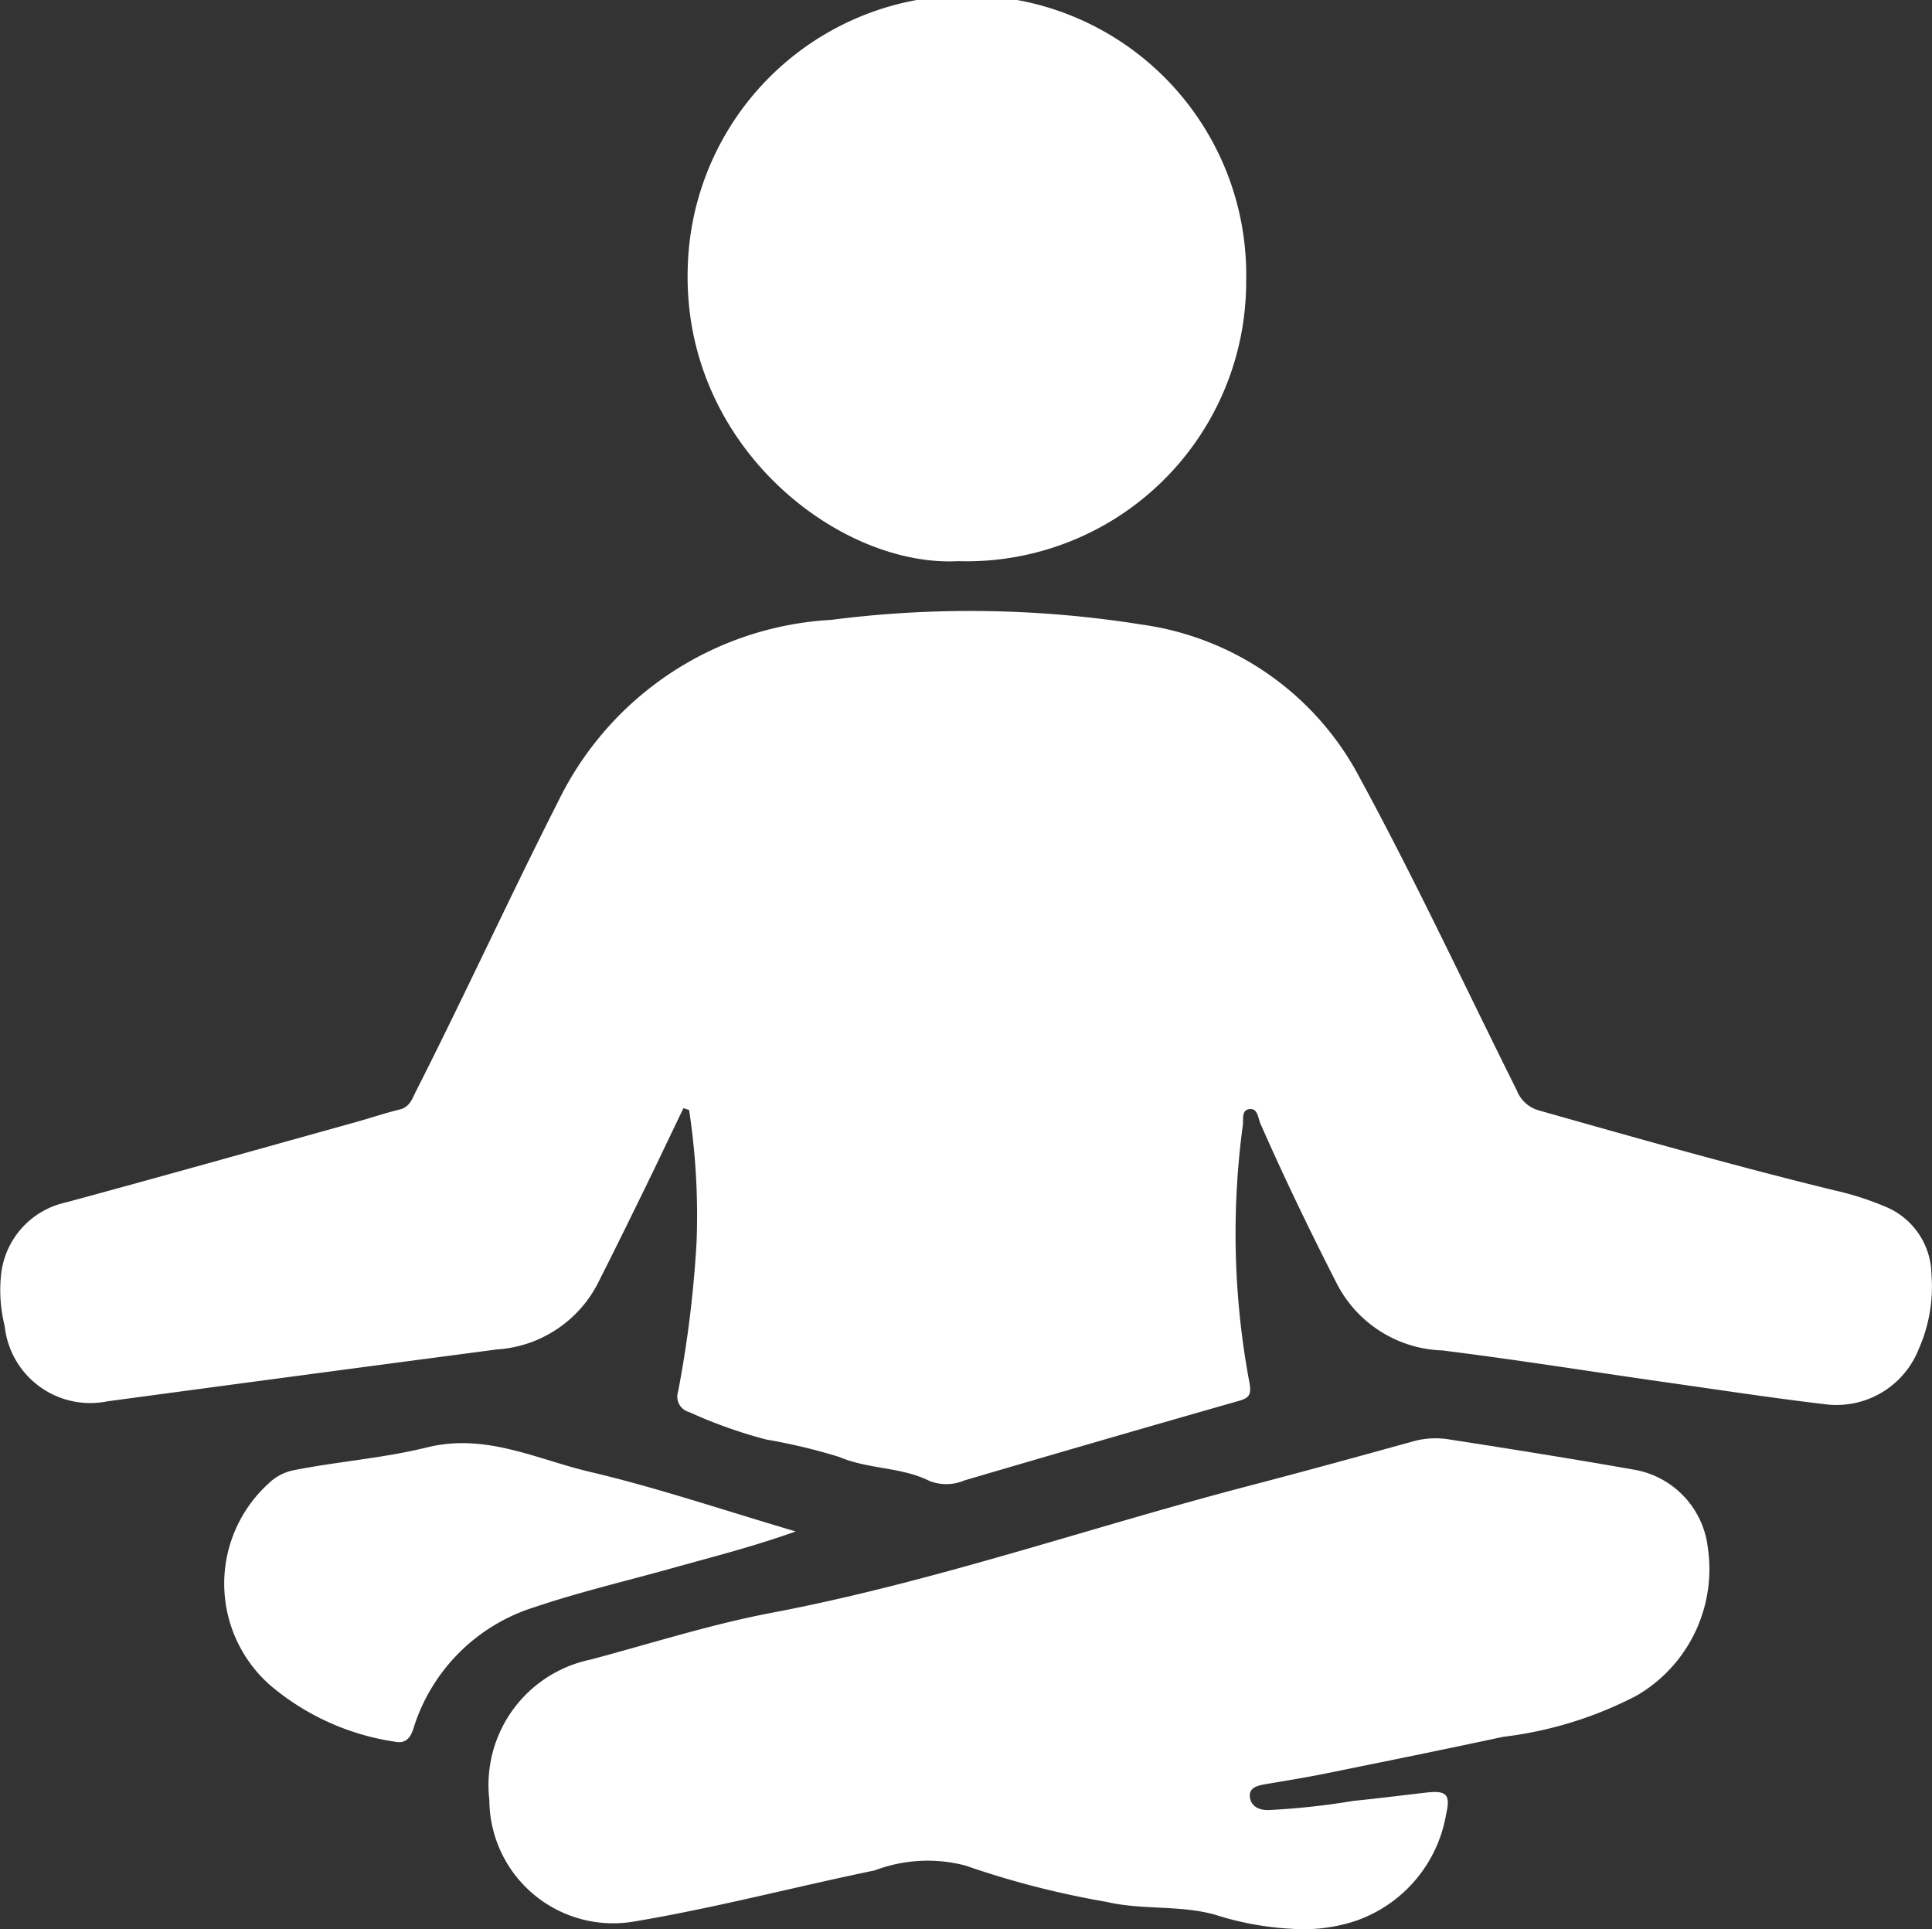
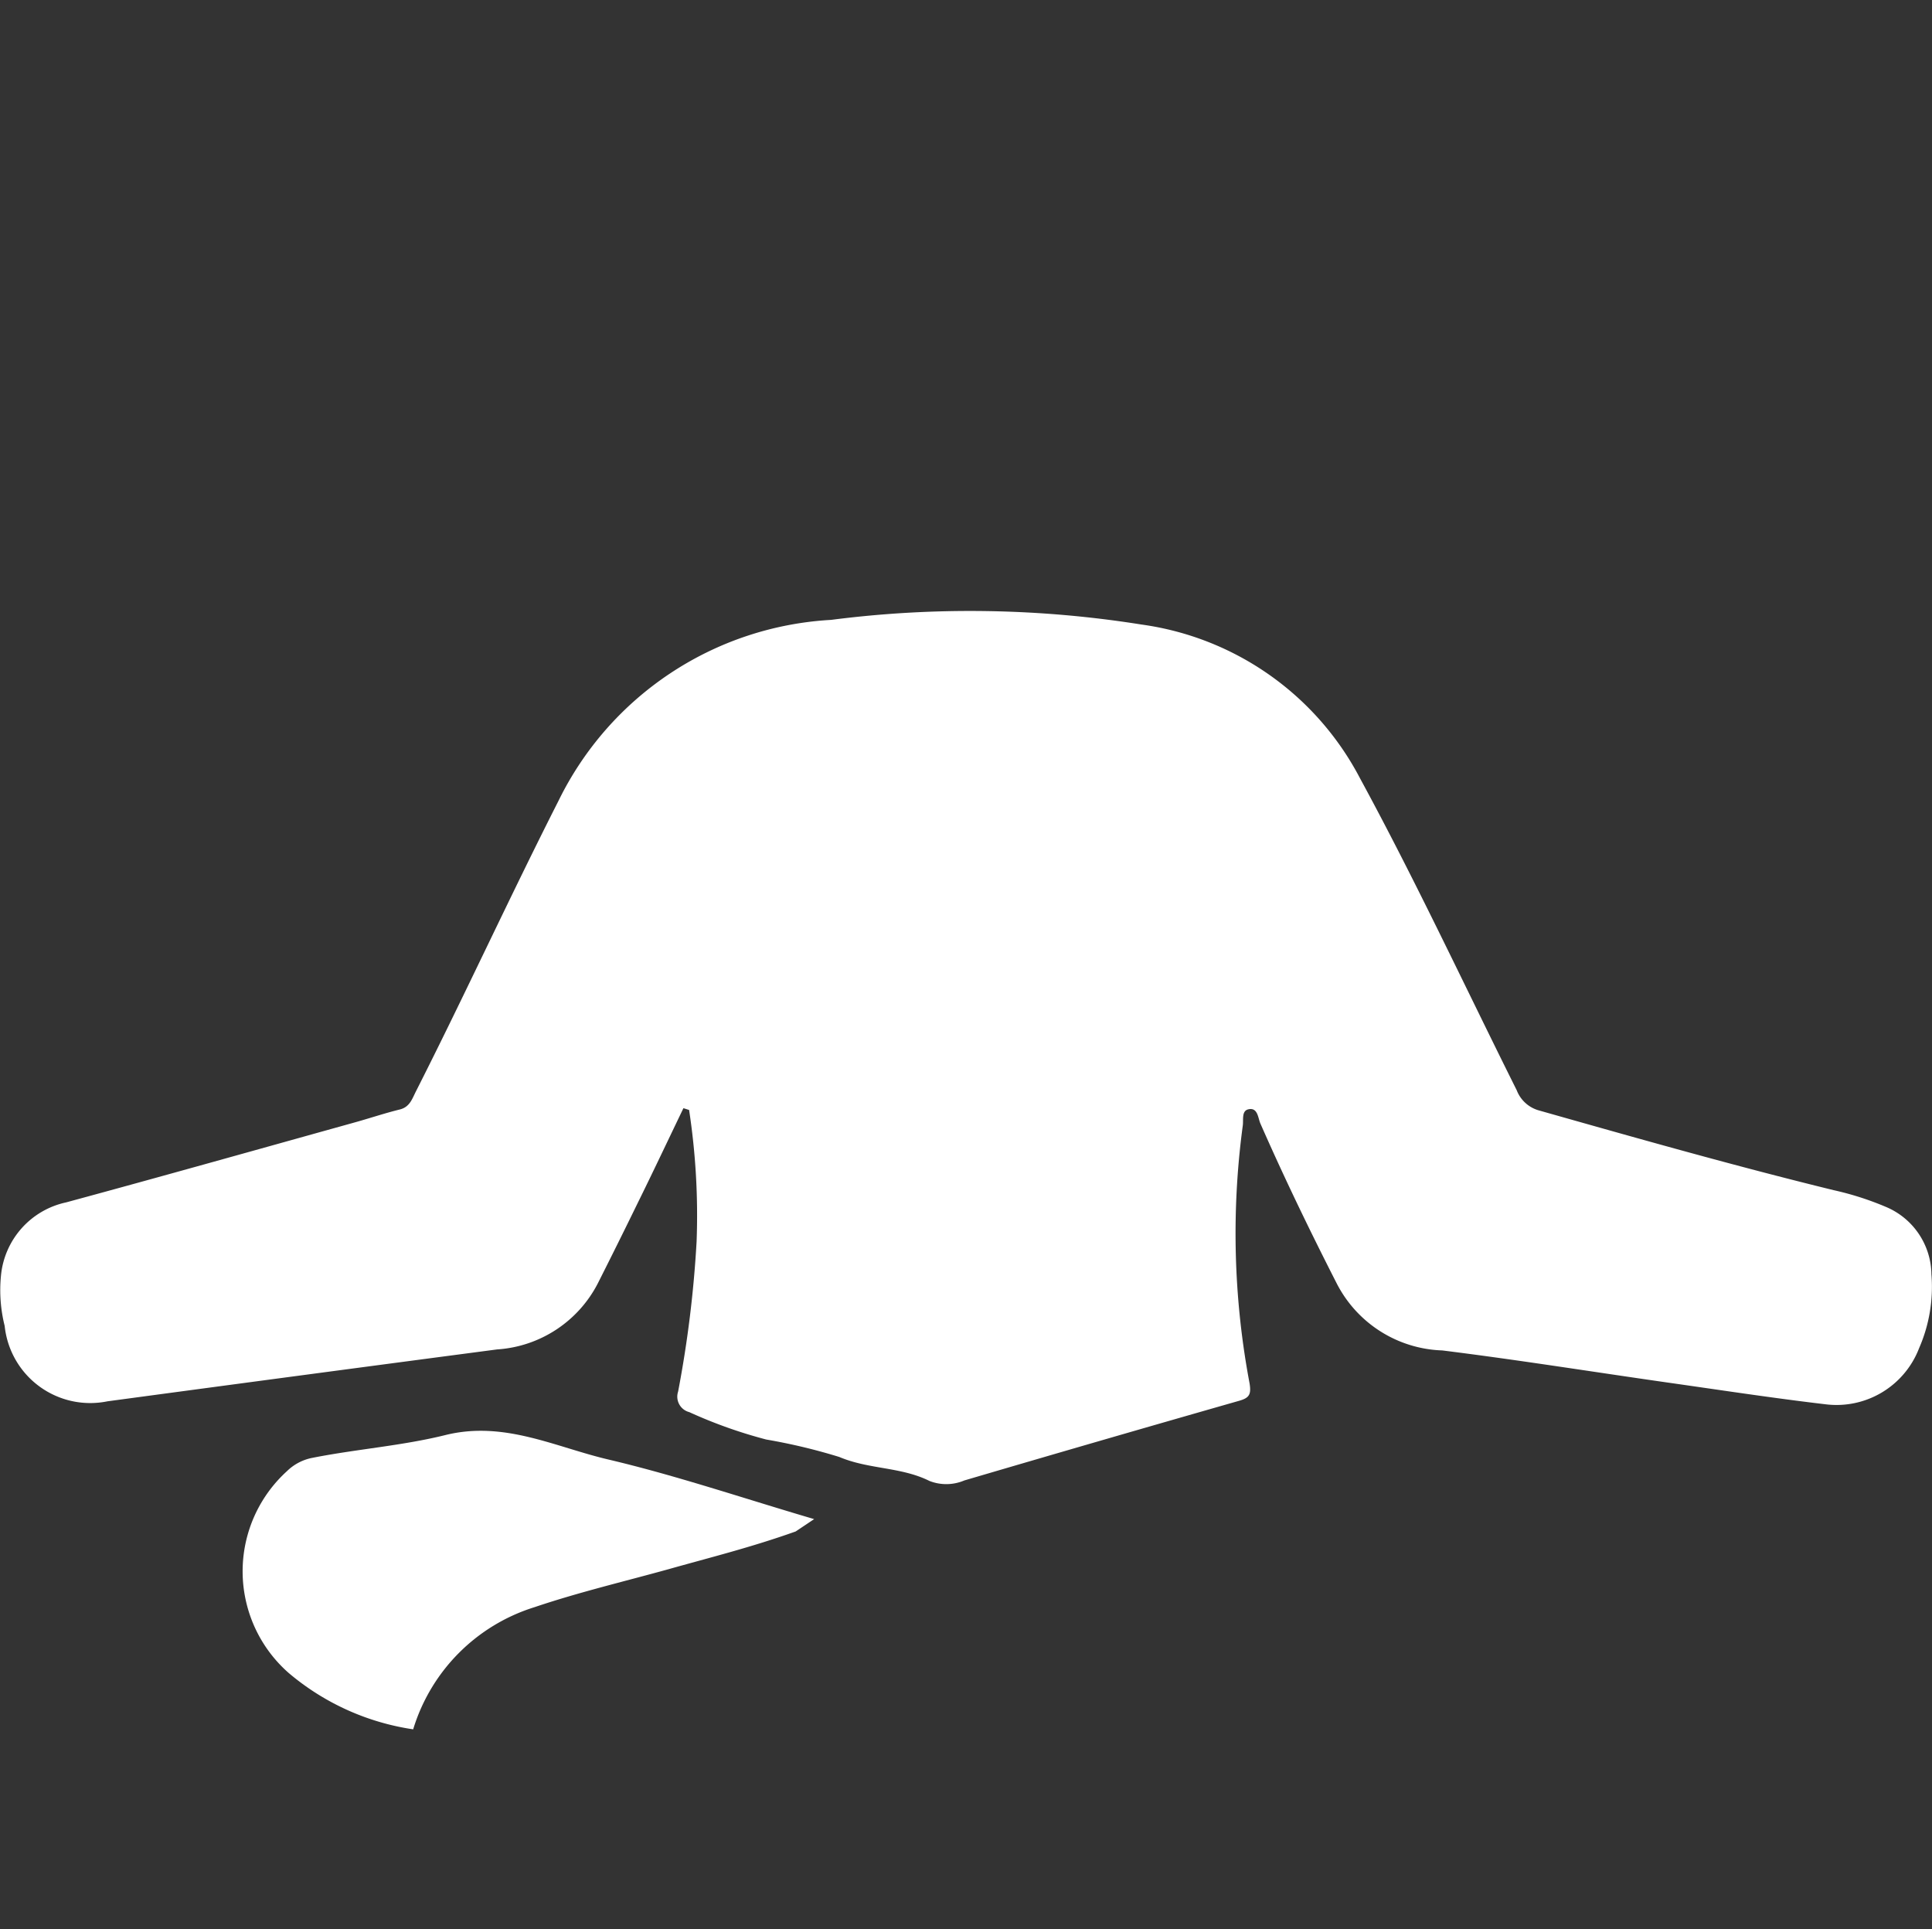
<svg xmlns="http://www.w3.org/2000/svg" width="44.281" height="44.211" viewBox="0 0 44.281 44.211">
  <rect x="0" y="0" width="44.281" height="44.211" fill="#333333" stroke="none" />
  <g data-name="Group 3">
    <path data-name="Path 1" d="M15.667 47.611c-.353.734-.7 1.469-1.061 2.2q-.444.91-.9 1.813a2.8 2.8 0 0 1-2.312 1.52q-4.465.588-8.928 1.189a1.972 1.972 0 0 1-2.358-1.728 3.379 3.379 0 0 1-.085-1.149 1.9 1.9 0 0 1 1.494-1.682c2.214-.6 4.421-1.222 6.63-1.837.34-.095.675-.208 1.017-.292.228-.056.282-.241.368-.411 1.119-2.208 2.151-4.459 3.272-6.668a7.412 7.412 0 0 1 6.243-4.142 24.972 24.972 0 0 1 7.114.106 6.679 6.679 0 0 1 5.011 3.524c1.275 2.346 2.4 4.763 3.592 7.15a.764.764 0 0 0 .5.46c2.249.637 4.5 1.276 6.768 1.831a6.835 6.835 0 0 1 1.19.381 1.7 1.7 0 0 1 1.047 1.548 3.512 3.512 0 0 1-.283 1.692A2.027 2.027 0 0 1 41.83 54.4c-1.213-.143-2.421-.329-3.63-.5-1.714-.245-3.425-.519-5.144-.733a2.822 2.822 0 0 1-2.424-1.548c-.612-1.2-1.2-2.416-1.743-3.652-.056-.128-.059-.375-.276-.326-.162.037-.107.248-.129.382a18.539 18.539 0 0 0 .157 5.9c.041.257-.008.333-.245.4q-3.151.9-6.293 1.824a1.056 1.056 0 0 1-.8.011c-.649-.324-1.391-.263-2.065-.549a13.235 13.235 0 0 0-1.675-.4 10.906 10.906 0 0 1-1.764-.628.366.366 0 0 1-.256-.47 26.063 26.063 0 0 0 .424-3.442 16.025 16.025 0 0 0-.172-3.013l-.13-.041" transform="translate(-.001 -22.217)" style="fill:#fff" />
-     <path data-name="Path 2" d="M47.332 96.49a6.927 6.927 0 0 1-1.722-.324c-.817-.222-1.665-.1-2.474-.29a20.406 20.406 0 0 1-3.234-.832 3.416 3.416 0 0 0-2.081.11c-1.835.379-3.652.859-5.5 1.169a2.838 2.838 0 0 1-3.333-2.783 2.934 2.934 0 0 1 2.315-3.216c1.38-.367 2.747-.806 4.147-1.072 3.726-.707 7.3-1.96 10.958-2.914 1.259-.329 2.513-.674 3.767-1.021a1.916 1.916 0 0 1 .814-.04c1.427.222 2.852.449 4.275.7a2.052 2.052 0 0 1 1.652 1.79 3.352 3.352 0 0 1-1.636 3.383 8.9 8.9 0 0 1-3.058.943c-1.361.292-2.726.569-4.091.845-.454.092-.913.164-1.37.243-.184.031-.377.086-.339.312.031.185.188.275.4.279a16.589 16.589 0 0 0 1.962-.21c.558-.056 1.116-.127 1.673-.191.466-.053.566.038.46.495a3.145 3.145 0 0 1-2.088 2.45 3.8 3.8 0 0 1-1.494.173" transform="translate(-17.772 -52.287)" style="fill:#fff" />
-     <path data-name="Path 3" d="M46.963 12.861c-2.715.143-6.307-2.613-6.2-6.692a6.4 6.4 0 0 1 12.8.256 6.408 6.408 0 0 1-6.6 6.436" transform="translate(-25.001)" style="fill:#fff" />
-     <path data-name="Path 4" d="M26.39 87.563c-1.018.363-1.975.6-2.925.868-1.022.283-2.057.528-3.06.867a4.217 4.217 0 0 0-2.782 2.8c-.077.235-.208.329-.422.283a5.705 5.705 0 0 1-2.855-1.293 3.1 3.1 0 0 1-.039-4.623 1.137 1.137 0 0 1 .588-.307c1.01-.2 2.049-.275 3.043-.521 1.349-.335 2.517.274 3.736.56 1.555.366 3.075.883 4.717 1.366" transform="translate(-8.153 -52.464)" style="fill:#fff" />
+     <path data-name="Path 4" d="M26.39 87.563c-1.018.363-1.975.6-2.925.868-1.022.283-2.057.528-3.06.867a4.217 4.217 0 0 0-2.782 2.8a5.705 5.705 0 0 1-2.855-1.293 3.1 3.1 0 0 1-.039-4.623 1.137 1.137 0 0 1 .588-.307c1.01-.2 2.049-.275 3.043-.521 1.349-.335 2.517.274 3.736.56 1.555.366 3.075.883 4.717 1.366" transform="translate(-8.153 -52.464)" style="fill:#fff" />
  </g>
</svg>